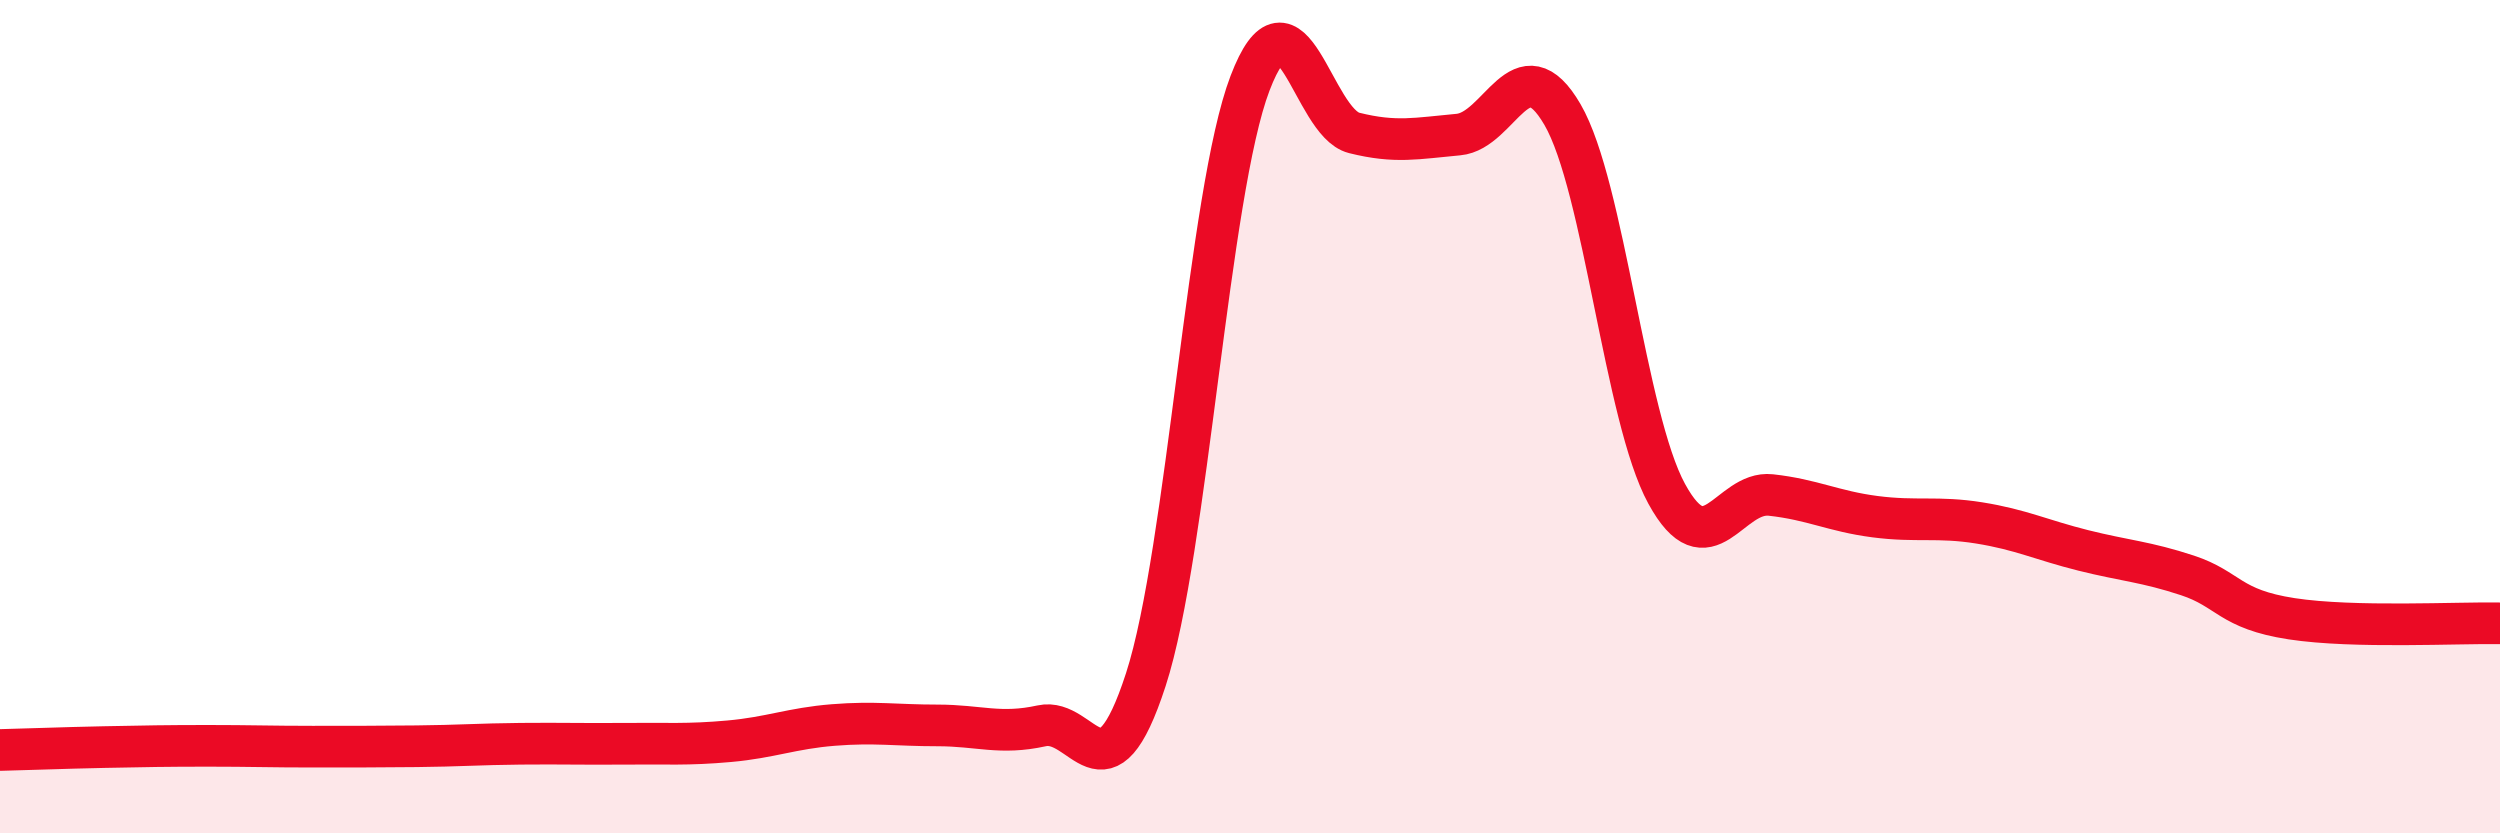
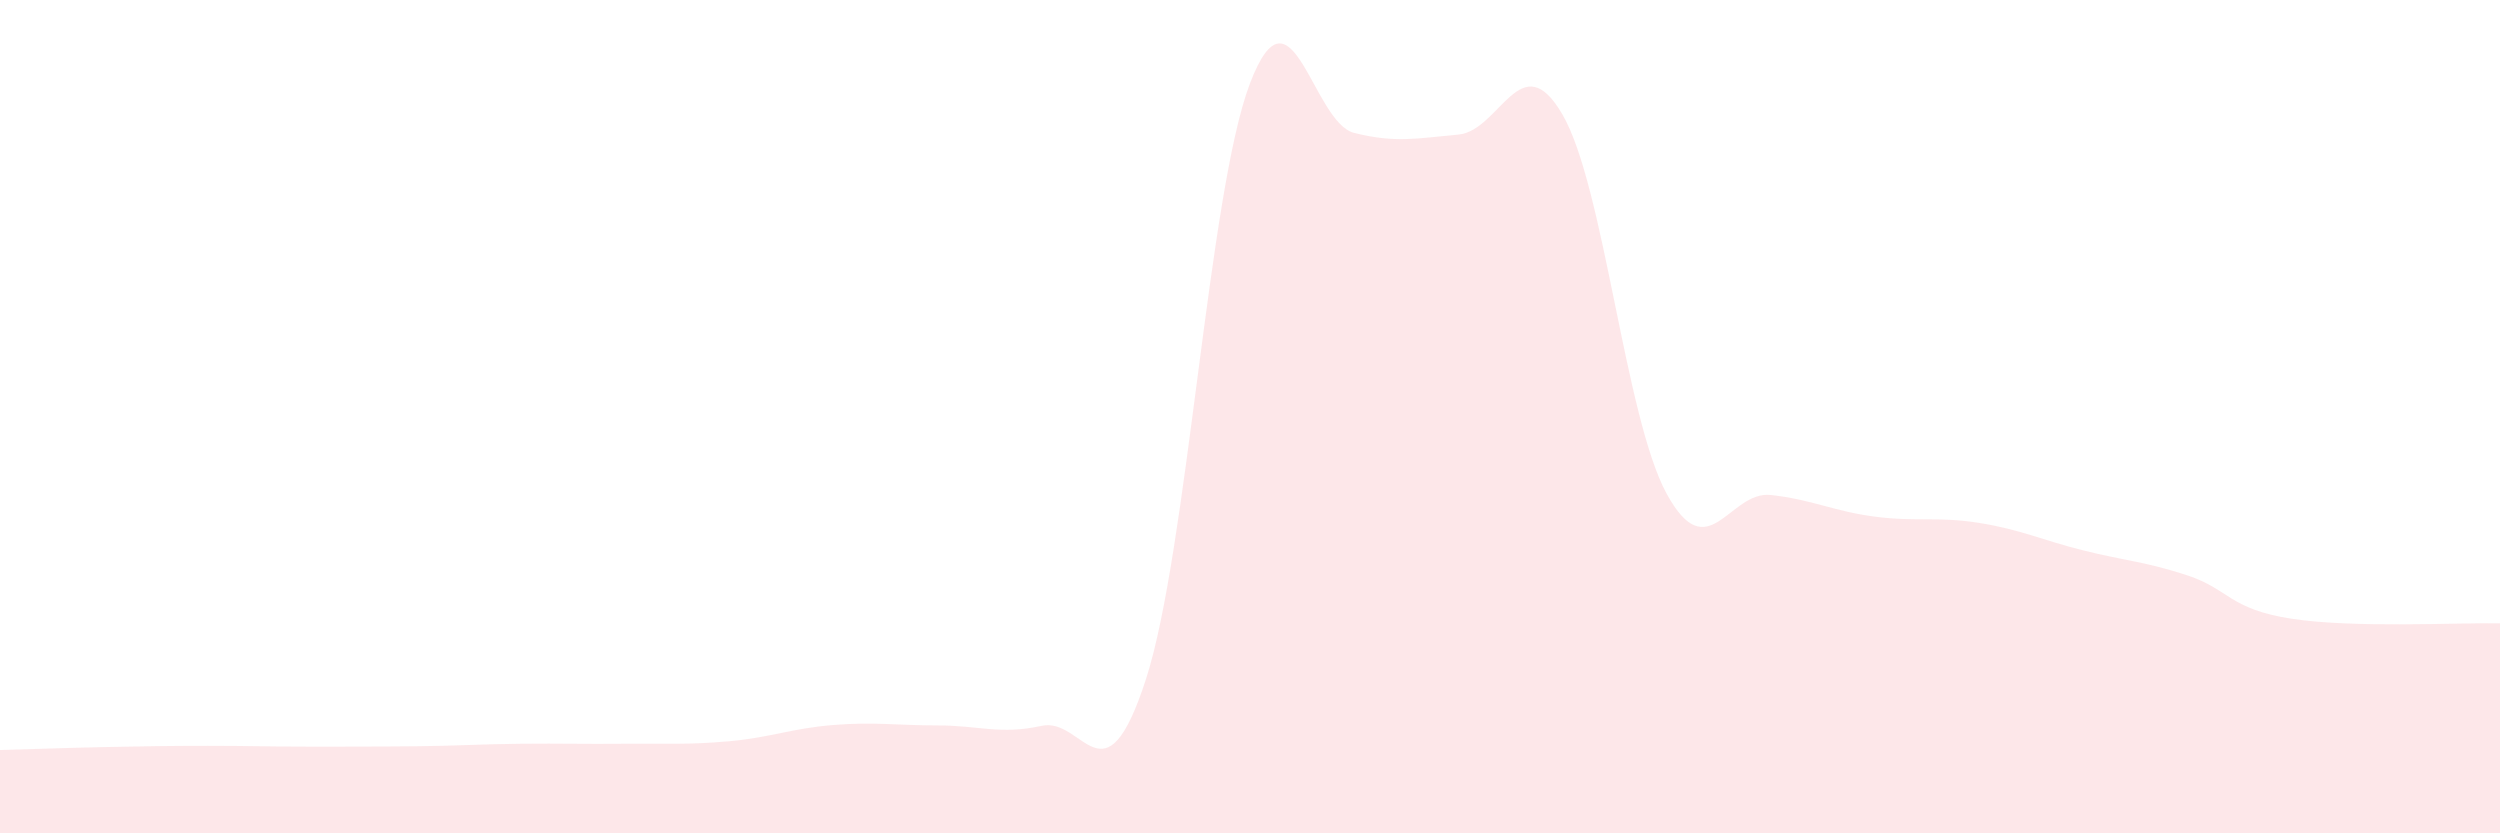
<svg xmlns="http://www.w3.org/2000/svg" width="60" height="20" viewBox="0 0 60 20">
  <path d="M 0,18 C 0.5,17.99 1.5,17.95 2.5,17.93 C 3.5,17.91 4,17.9 5,17.9 C 6,17.9 6.5,17.92 7.5,17.92 C 8.5,17.92 9,17.92 10,17.91 C 11,17.9 11.5,17.86 12.5,17.85 C 13.5,17.84 14,17.86 15,17.85 C 16,17.84 16.5,17.88 17.5,17.79 C 18.5,17.7 19,17.48 20,17.4 C 21,17.32 21.5,17.41 22.5,17.41 C 23.5,17.41 24,17.64 25,17.42 C 26,17.2 26.5,19.39 27.5,16.31 C 28.5,13.23 29,4.62 30,2 C 31,-0.62 31.5,2.94 32.5,3.19 C 33.5,3.44 34,3.32 35,3.23 C 36,3.14 36.5,1.03 37.5,2.75 C 38.5,4.47 39,10.02 40,11.85 C 41,13.68 41.5,11.77 42.5,11.88 C 43.5,11.99 44,12.27 45,12.4 C 46,12.53 46.5,12.39 47.5,12.55 C 48.5,12.71 49,12.96 50,13.21 C 51,13.46 51.5,13.48 52.5,13.81 C 53.5,14.14 53.5,14.62 55,14.85 C 56.5,15.08 59,14.94 60,14.96L60 20L0 20Z" fill="#EB0A25" opacity="0.1" stroke-linecap="round" stroke-linejoin="round" />
-   <path d="M 0,18 C 0.5,17.99 1.5,17.95 2.5,17.93 C 3.5,17.91 4,17.9 5,17.9 C 6,17.9 6.5,17.92 7.5,17.92 C 8.5,17.92 9,17.92 10,17.91 C 11,17.9 11.5,17.86 12.5,17.85 C 13.5,17.84 14,17.86 15,17.85 C 16,17.84 16.5,17.88 17.5,17.79 C 18.5,17.7 19,17.48 20,17.4 C 21,17.32 21.5,17.41 22.5,17.41 C 23.5,17.41 24,17.64 25,17.42 C 26,17.2 26.5,19.39 27.5,16.31 C 28.5,13.23 29,4.62 30,2 C 31,-0.62 31.5,2.94 32.5,3.19 C 33.5,3.44 34,3.32 35,3.23 C 36,3.14 36.5,1.03 37.5,2.75 C 38.5,4.47 39,10.02 40,11.85 C 41,13.68 41.5,11.77 42.5,11.88 C 43.5,11.99 44,12.27 45,12.4 C 46,12.53 46.5,12.39 47.5,12.55 C 48.5,12.71 49,12.96 50,13.21 C 51,13.46 51.5,13.48 52.5,13.81 C 53.5,14.14 53.5,14.62 55,14.85 C 56.5,15.08 59,14.94 60,14.96" stroke="#EB0A25" stroke-width="1" fill="none" stroke-linecap="round" stroke-linejoin="round" />
</svg>